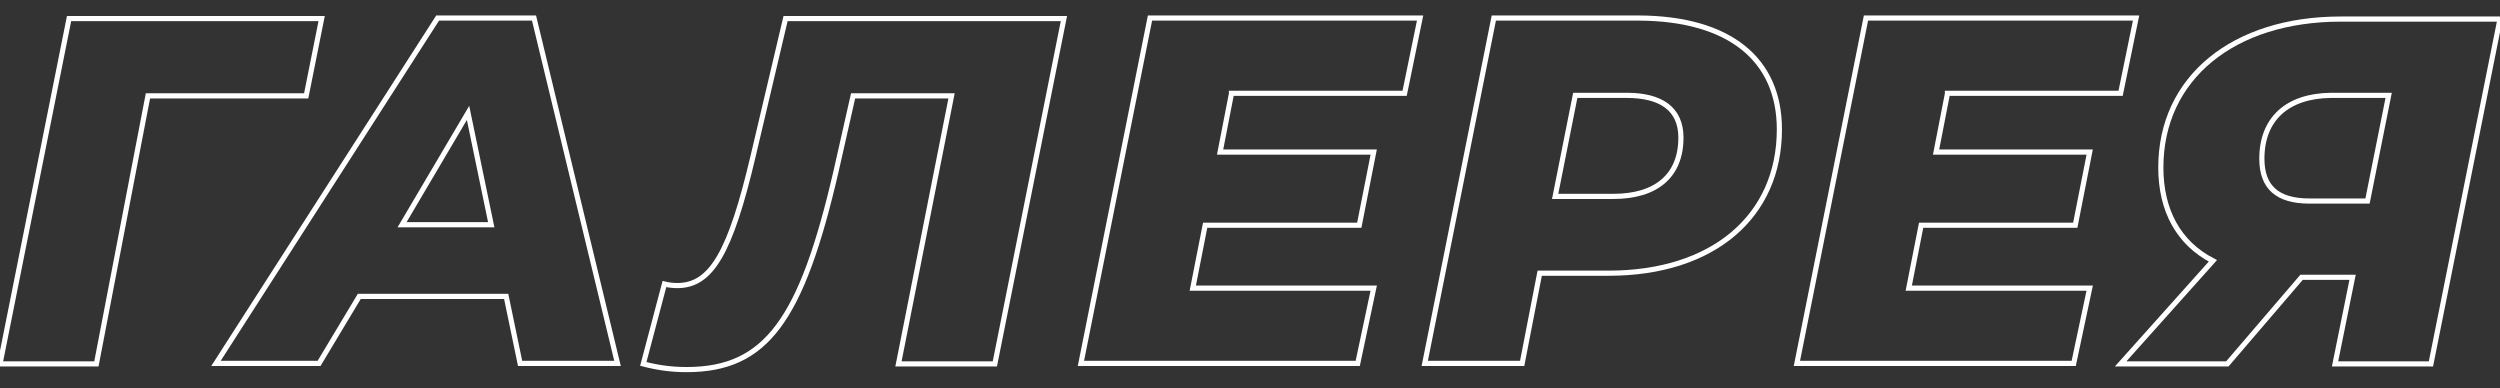
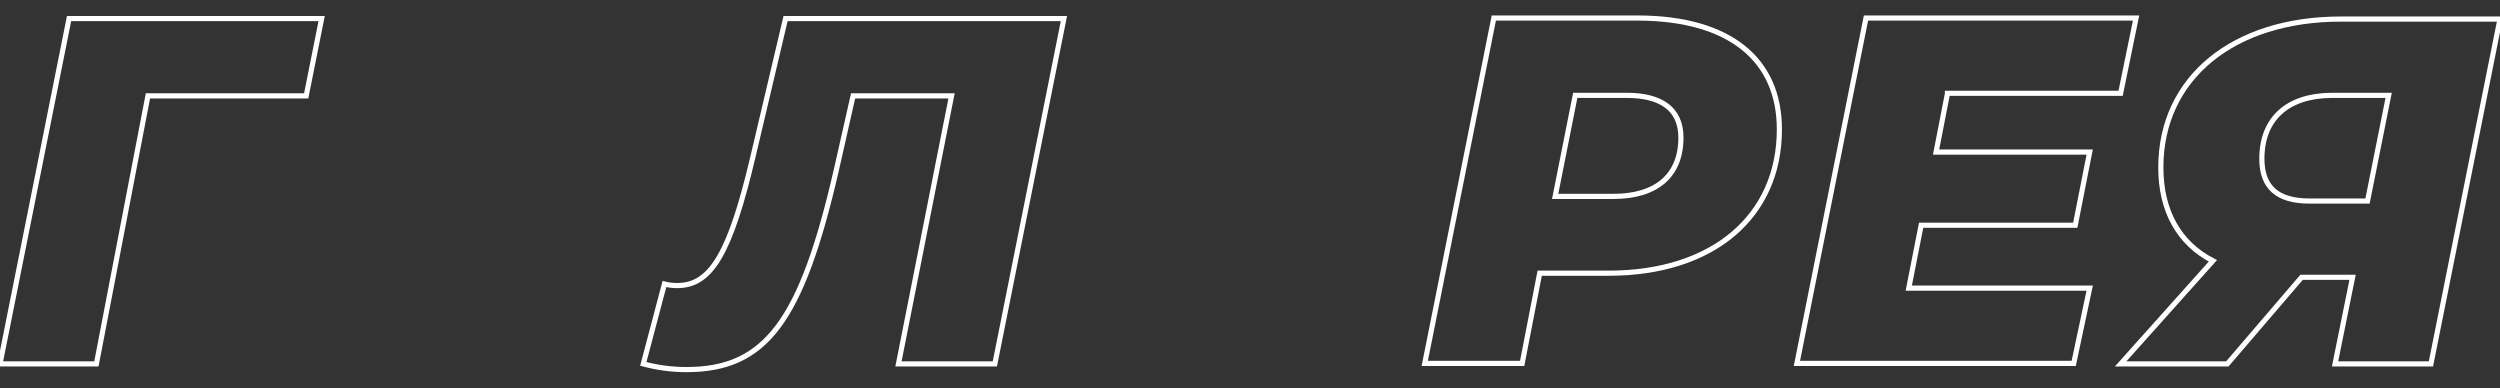
<svg xmlns="http://www.w3.org/2000/svg" id="Слой_1" x="0px" y="0px" viewBox="0 0 485 75.3" style="enable-background:new 0 0 485 75.3;" xml:space="preserve">
  <rect x="0" y="0" width="485" height="75.3" fill="#333333" stroke="none" />
  <style type="text/css"> .st0{fill:none;stroke:#FFFFFF;stroke-miterlimit:10;} </style>
  <g>
    <path class="st0" d="M59.4,18.6H28.7l-10,52H0l13.4-67h49L59.4,18.6z" />
-     <path class="st0" d="M98.2,57.5H69.7l-7.8,13h-20l43-67h18.7l16.2,67h-18.9L98.2,57.5z M95.3,43.6l-4.5-21.7L78,43.6H95.3z" />
    <path class="st0" d="M206.4,3.6l-13.4,67h-18.7l10.3-52h-19.1l-3.3,14.6c-6.7,29-13.6,38.5-29,38.5c-3.1,0-5.7-0.4-8.4-1.1 l4.1-15.5c0.8,0.2,1.6,0.3,2.5,0.3c6.6,0,10.3-6.4,14.7-25.1l6.3-26.7H206.4z" />
-     <path class="st0" d="M238.9,18.2l-2.2,11.3h29.8l-2.8,14.2h-29.9l-2.4,12.2h35.1l-3.1,14.6h-53.7l13.4-67h52.4l-3,14.6H238.9z" />
    <path class="st0" d="M345.2,25.1c0,16.9-12.9,27.9-33.1,27.9h-13.4l-3.4,17.5h-18.9l13.4-67H318C335.5,3.6,345.2,11.5,345.2,25.1z M326.1,26.7c0-5.6-3.9-8.2-10.5-8.2h-10l-3.9,19.6H313C321.3,38.1,326.1,34.1,326.1,26.7z" />
    <path class="st0" d="M377.8,18.2l-2.2,11.3h29.8l-2.8,14.2h-29.9l-2.4,12.2h35.1l-3.1,14.6h-53.7l13.4-67h52.4l-3,14.6H377.8z" />
    <path class="st0" d="M485,3.7l-13.4,66.9H453l3.4-16.8h-9.9l-14.4,16.8h-20.7l17.9-20c-6.6-3.4-10.1-9.7-10.1-18.1 c0-17.4,14.1-28.8,34.9-28.8H485z M438.8,30.8c0,5.5,3,8.2,9.2,8.2h11.3l4.1-20.5h-11.2C443.7,18.6,438.8,23.1,438.8,30.8z" />
  </g>
</svg>